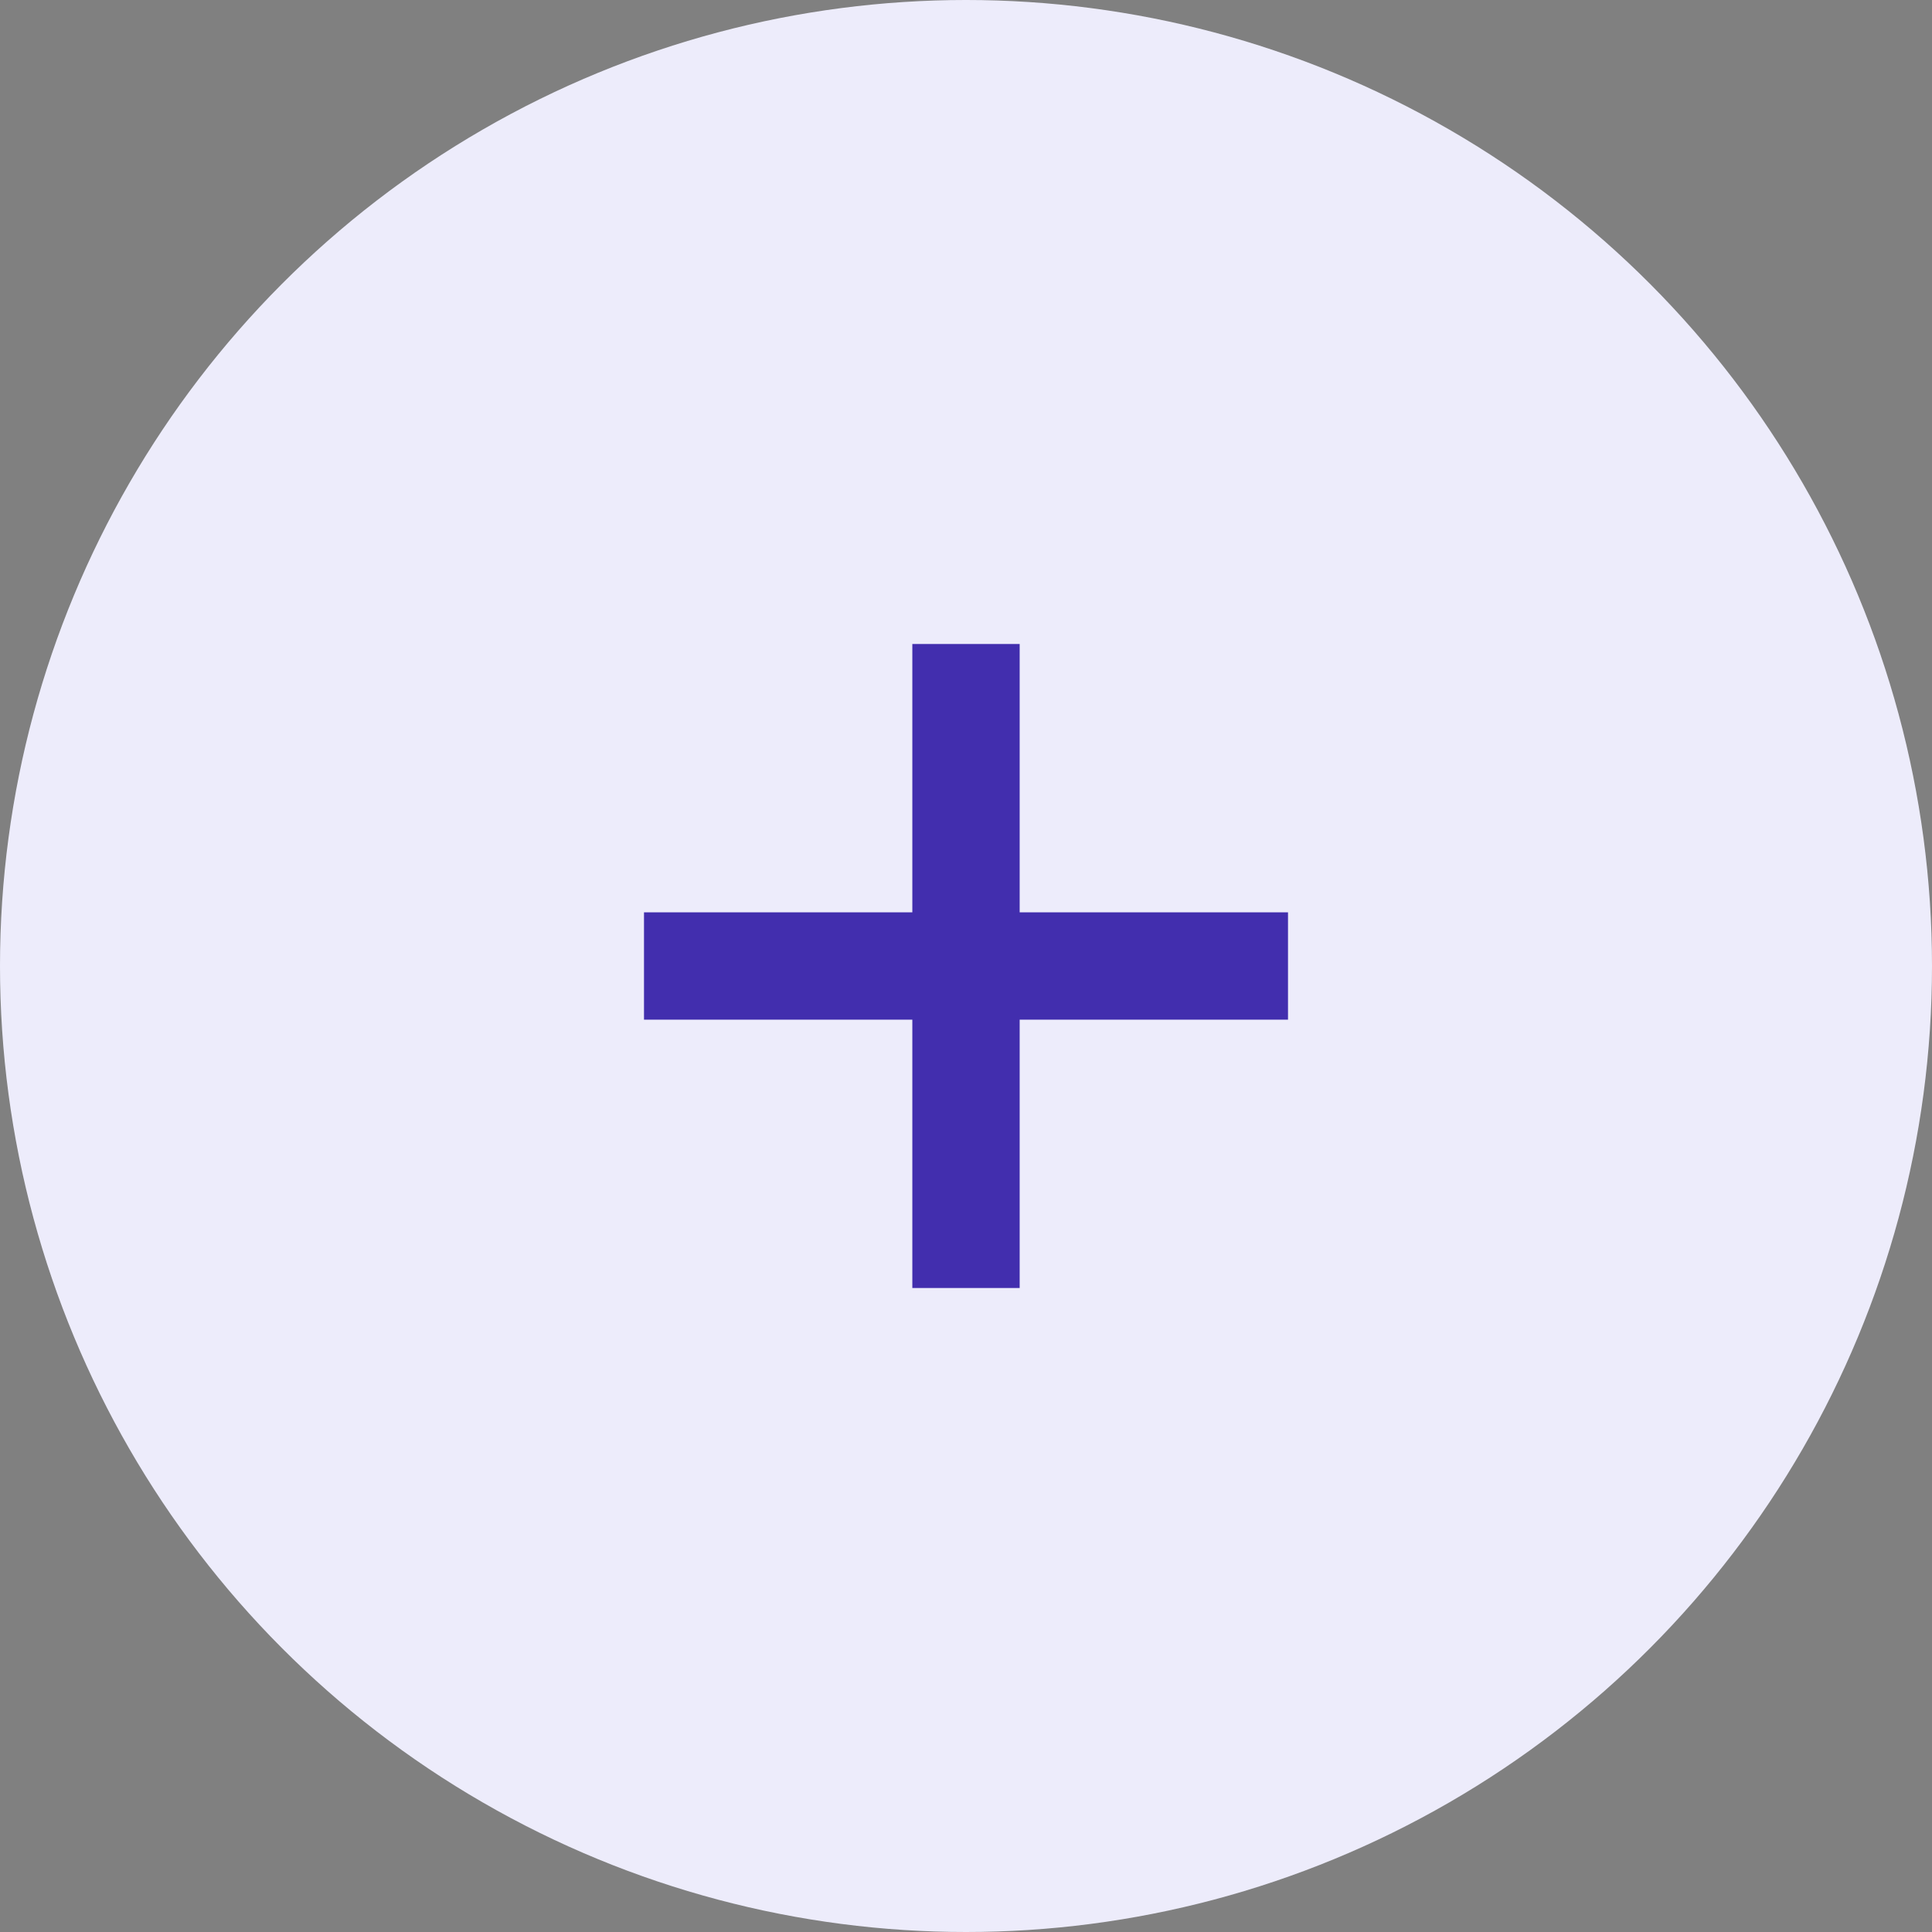
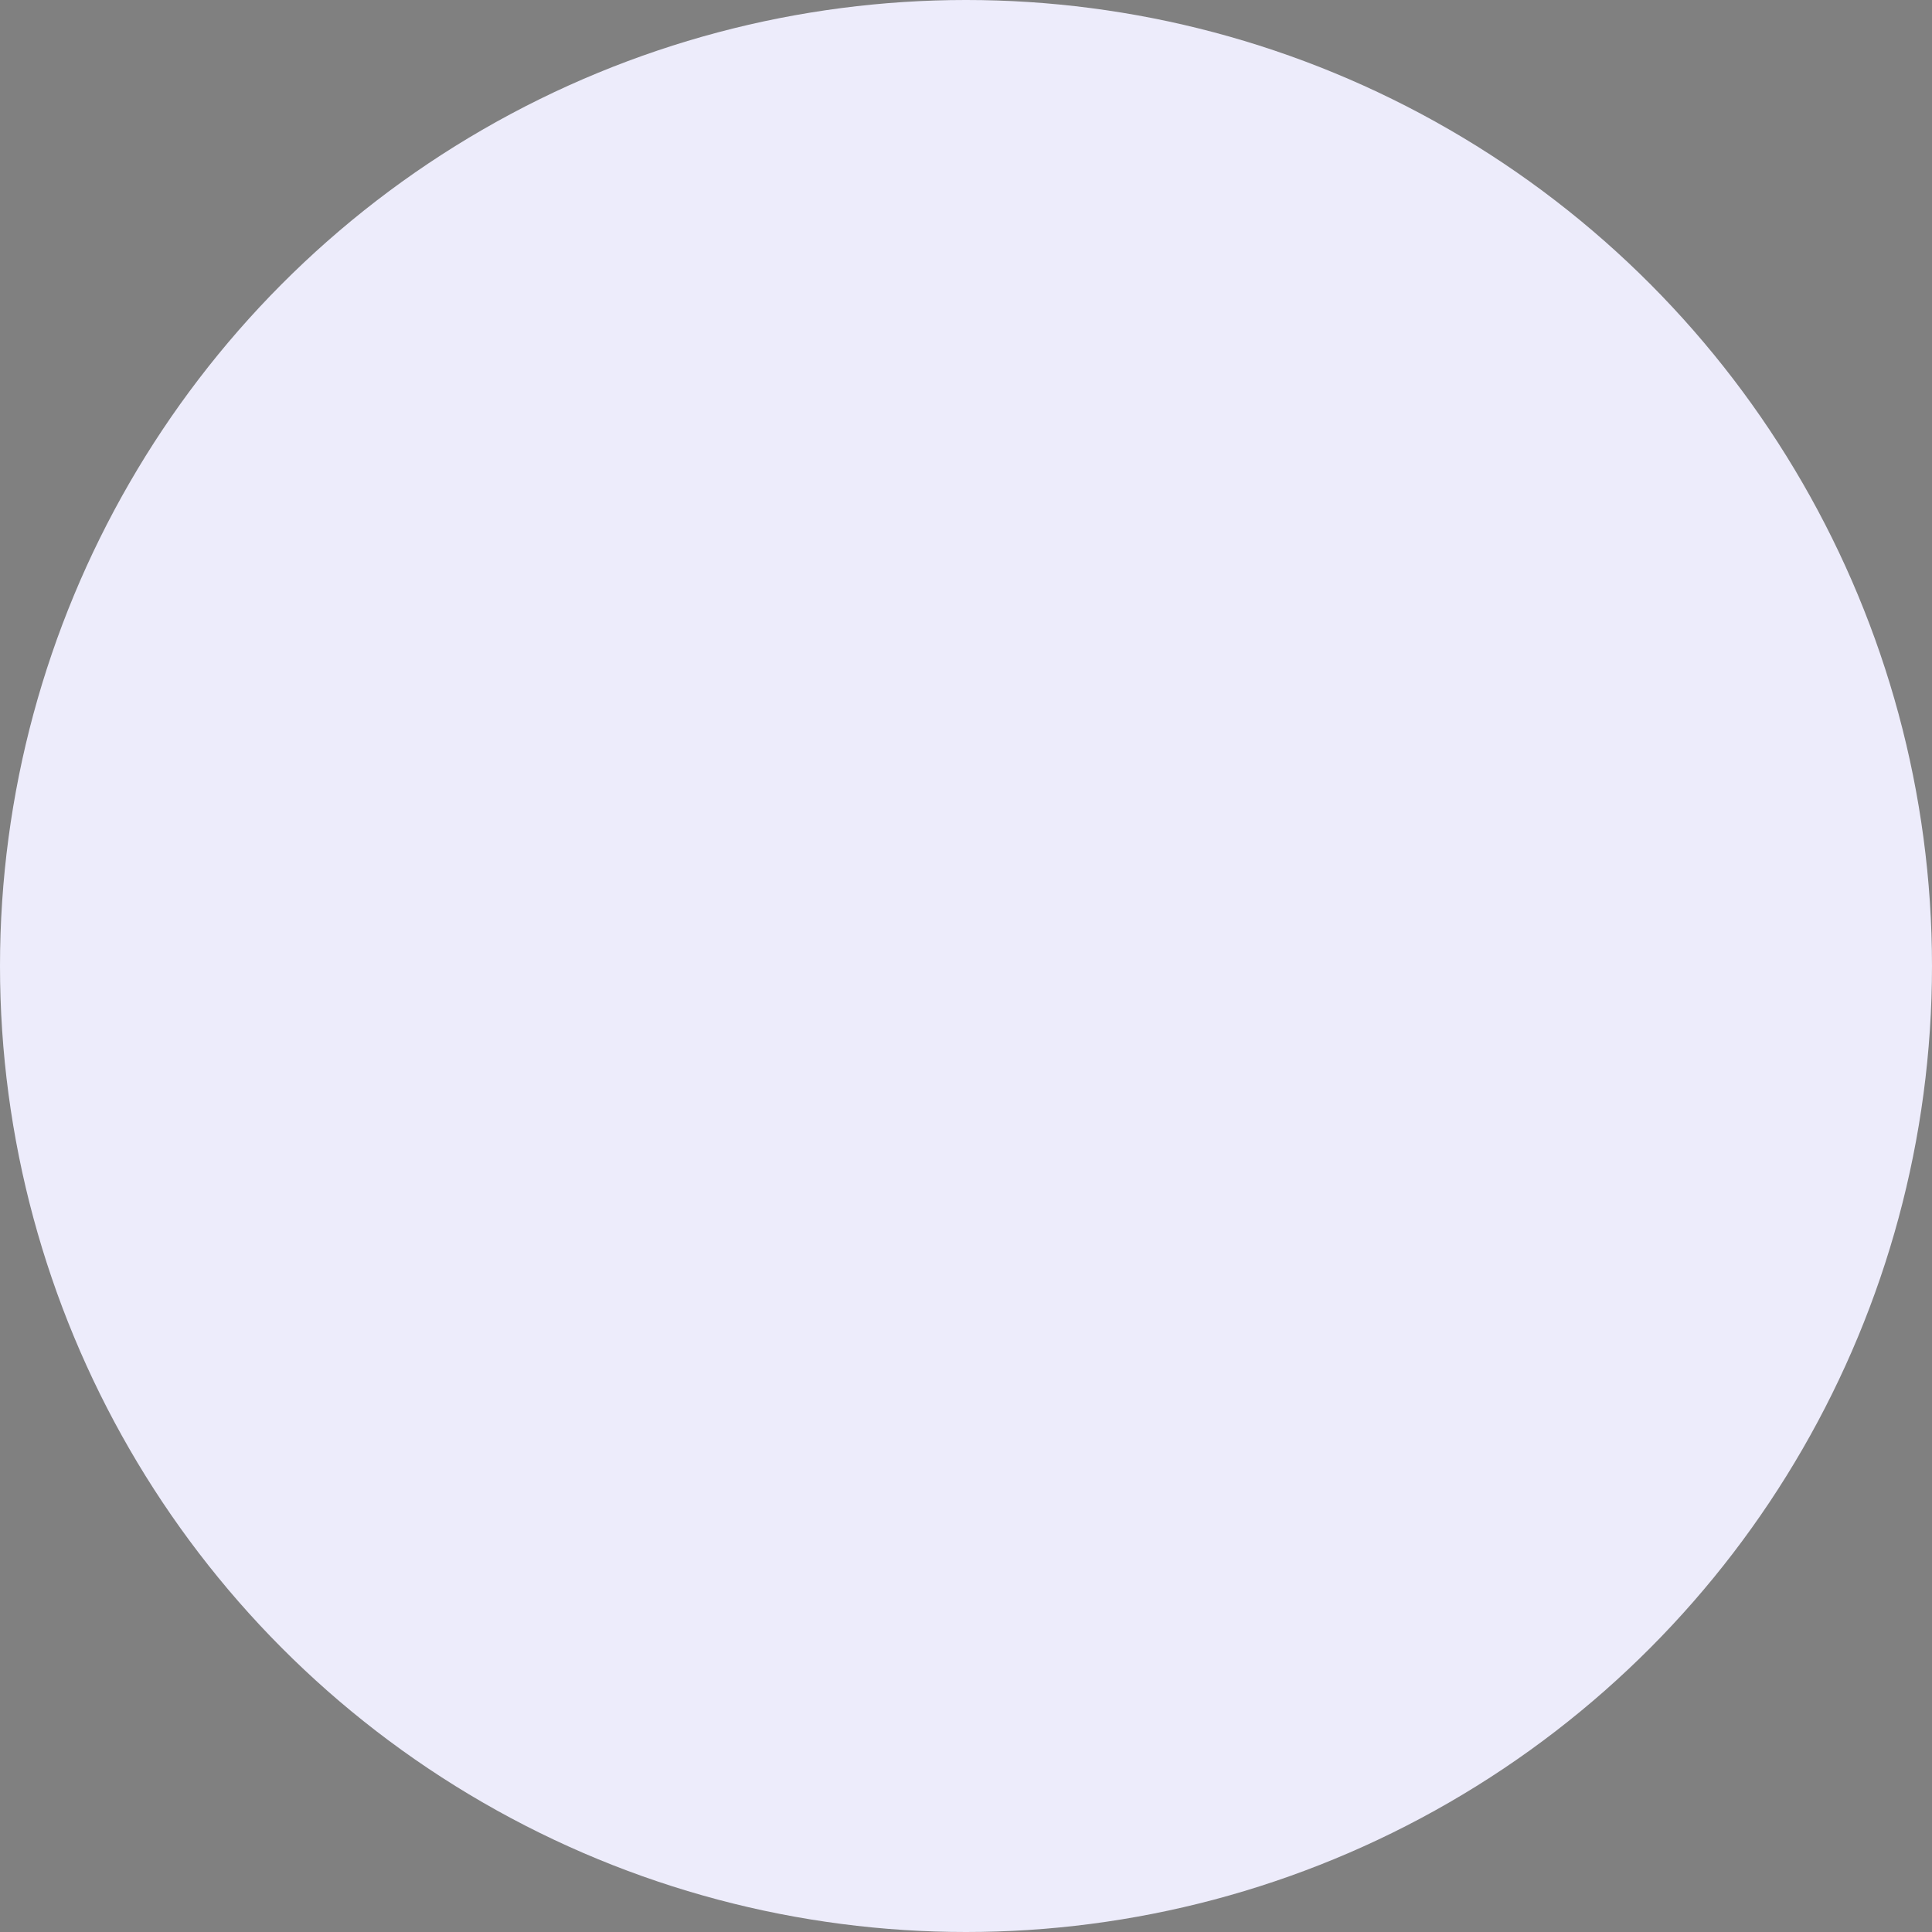
<svg xmlns="http://www.w3.org/2000/svg" width="18" height="18" viewBox="0 0 18 18" fill="none">
  <rect x="0" y="0" width="18" height="18" fill="#808080" stroke="none" />
  <circle cx="9" cy="9" r="9" fill="#EDECFB" />
-   <path d="M6 9H12" stroke="#422EAE" strokeWidth="2" strokeLinecap="round" strokeLinejoin="round" />
-   <path d="M9 6L9 12" stroke="#422EAE" strokeWidth="2" strokeLinecap="round" strokeLinejoin="round" />
</svg>